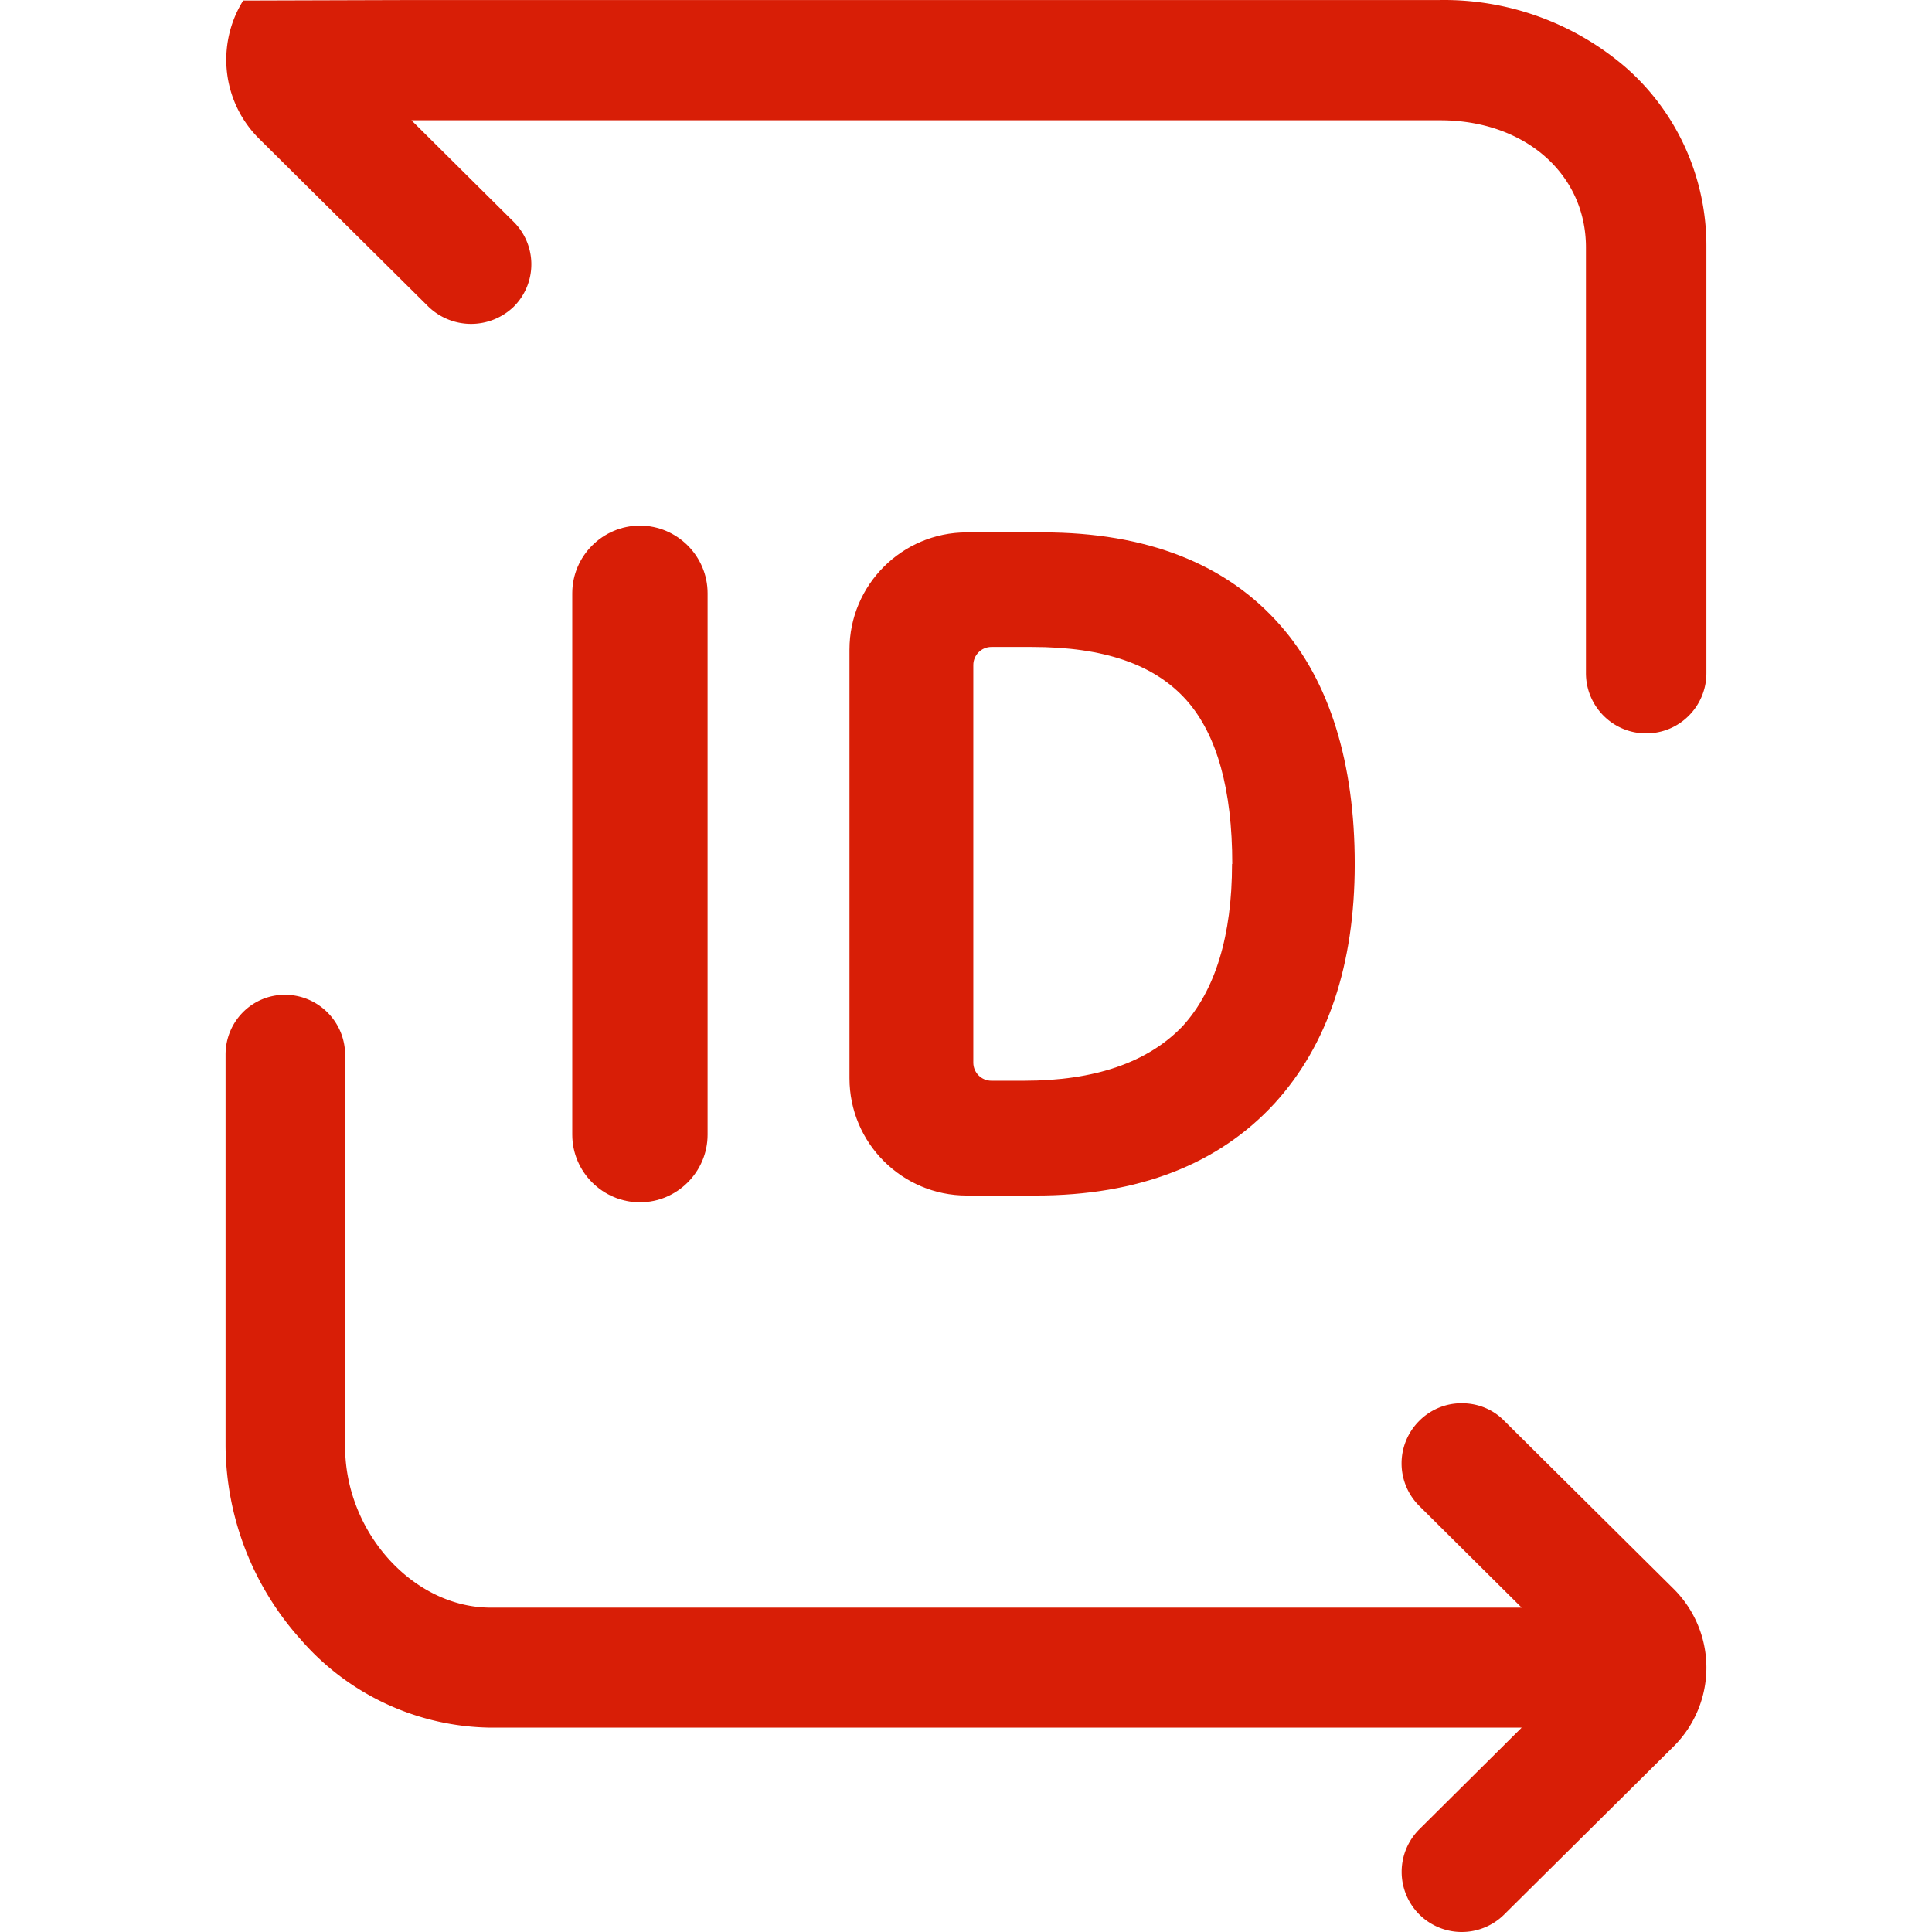
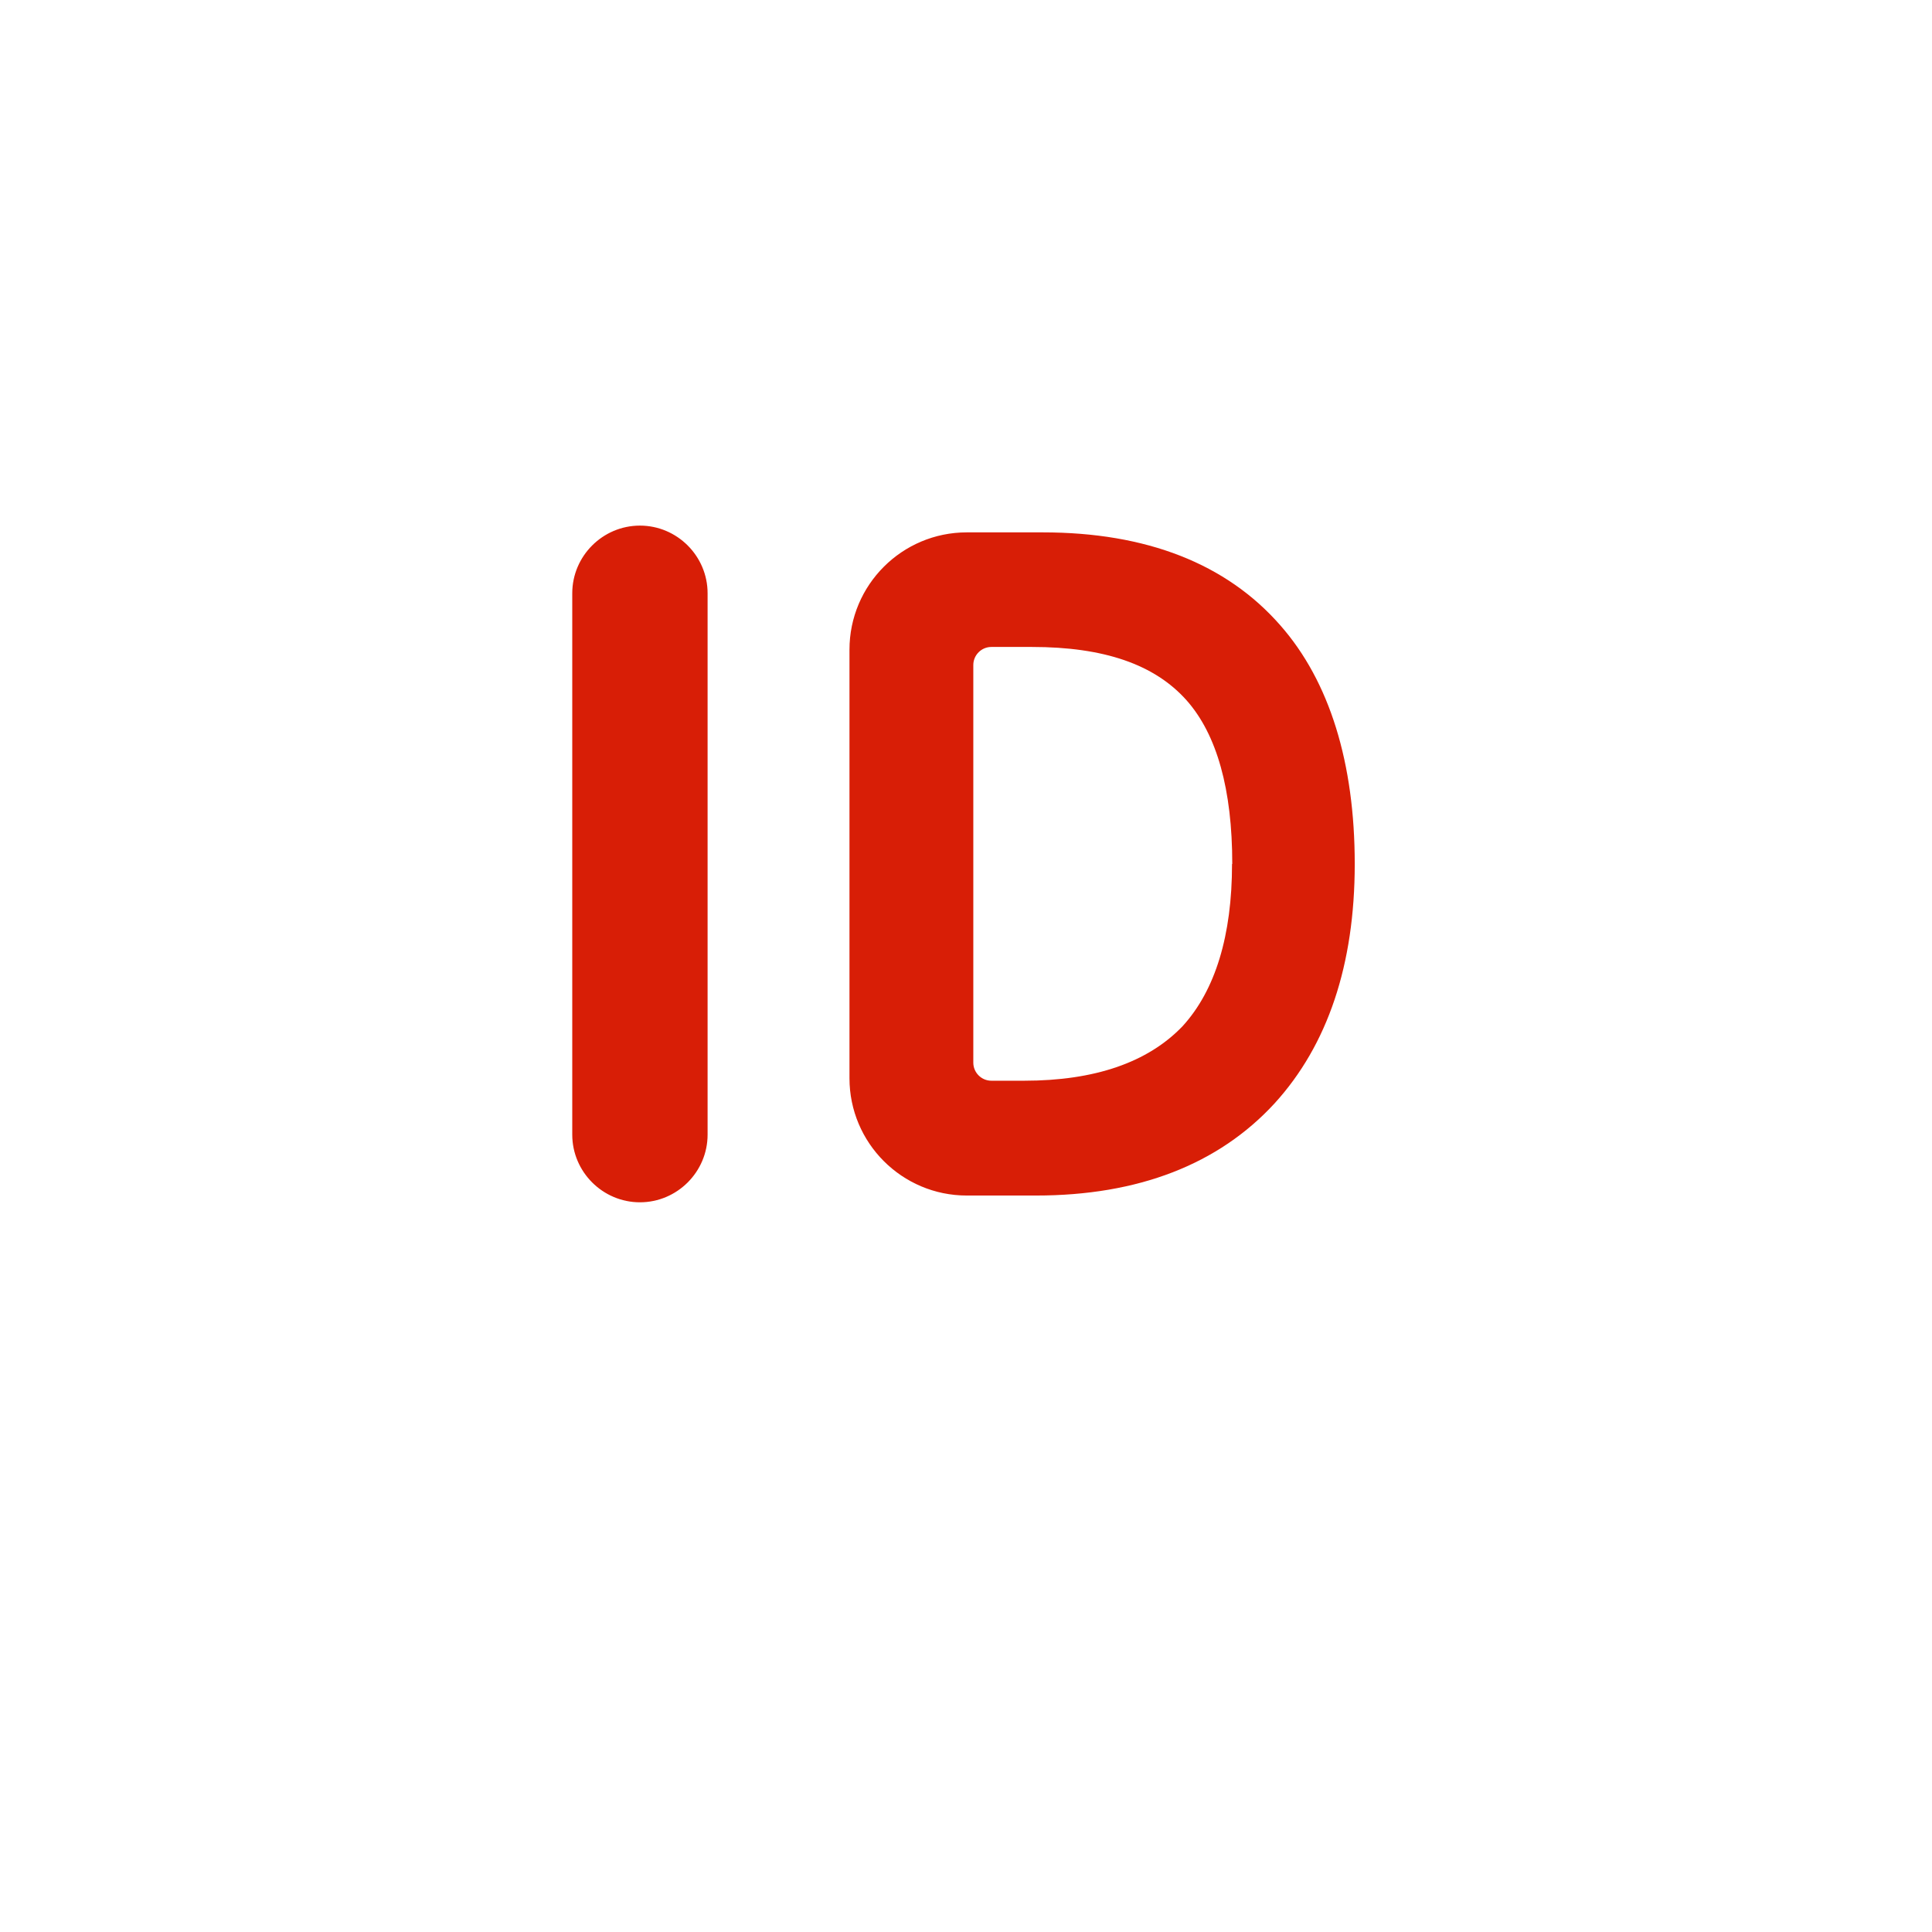
<svg xmlns="http://www.w3.org/2000/svg" t="1715325734259" class="icon" viewBox="0 0 1024 1024" version="1.1" p-id="2385" width="16" height="16">
  <path d="M552.698 282.169h-40.29c-34.312 0-62.168 27.856-62.168 62.168v227.152c0 34.312 27.856 62.168 62.168 62.168h36.703c54.158 0 96.719-16.498 126.488-48.897 28.095-30.845 42.442-73.406 42.442-126.847s-13.27-96.719-39.453-126.488c-28.573-32.638-70.895-49.256-125.89-49.256z m100.306 175.744c0 37.899-8.847 66.95-26.182 85.959-18.411 19.248-46.626 28.932-83.927 28.932h-17.455c-5.26 0-9.564-4.304-9.564-9.564V352.466c0-5.26 4.304-9.564 9.564-9.564h21.52c38.138 0 64.918 9.206 81.894 28.215 16.14 18.172 24.269 47.343 24.269 86.796zM303.309 314.448v286.929c0 19.726 16.14 35.866 35.866 35.866s35.866-16.14 35.866-35.866v-286.929c0-19.726-16.14-35.866-35.866-35.866s-35.866 16.14-35.866 35.866z" p-id="2386" fill="#d81e06" />
-   <path d="M227.153 162.615a32.566 32.566 0 0 0 45.072 0l0.239-0.239a31.718 31.718 0 0 0-0.239-44.833l-54.158-53.799h545.285c44.713 0 77.232 28.334 77.232 67.428v225.598c0 17.574 14.227 31.921 31.801 31.921h0.239c17.574 0 31.801-14.346 31.801-31.921V131.172c0.239-36.823-15.542-71.971-43.398-96.002A147.553 147.553 0 0 0 762.874 0.022H218.067L137.369 0.261h-8.369S128.522 0.978 128.402 1.098C114.653 23.933 117.642 53.941 137.369 73.547L227.153 162.615zM886.971 842.039l-89.785-89.068c-5.978-6.097-14.227-9.325-22.715-9.206-8.369 0-16.498 3.467-22.357 9.445a31.789 31.789 0 0 0 0.239 45.072l54.158 53.799h-546.361c-41.127 0-77.232-39.931-77.232-85.361V559.175c0-17.694-14.346-31.921-31.921-31.921C133.543 527.254 119.555 541.481 119.555 558.936v207.545c0.359 37.899 14.466 74.243 39.811 102.458a135.454 135.454 0 0 0 100.784 46.746h546.361l-54.158 53.799a31.897 31.897 0 0 0-0.239 45.072 31.897 31.897 0 0 0 45.072 0.239l89.785-89.068 0.478-0.478a58.88 58.88 0 0 0-0.478-83.209z" p-id="2387" fill="#d81e06" />
</svg>